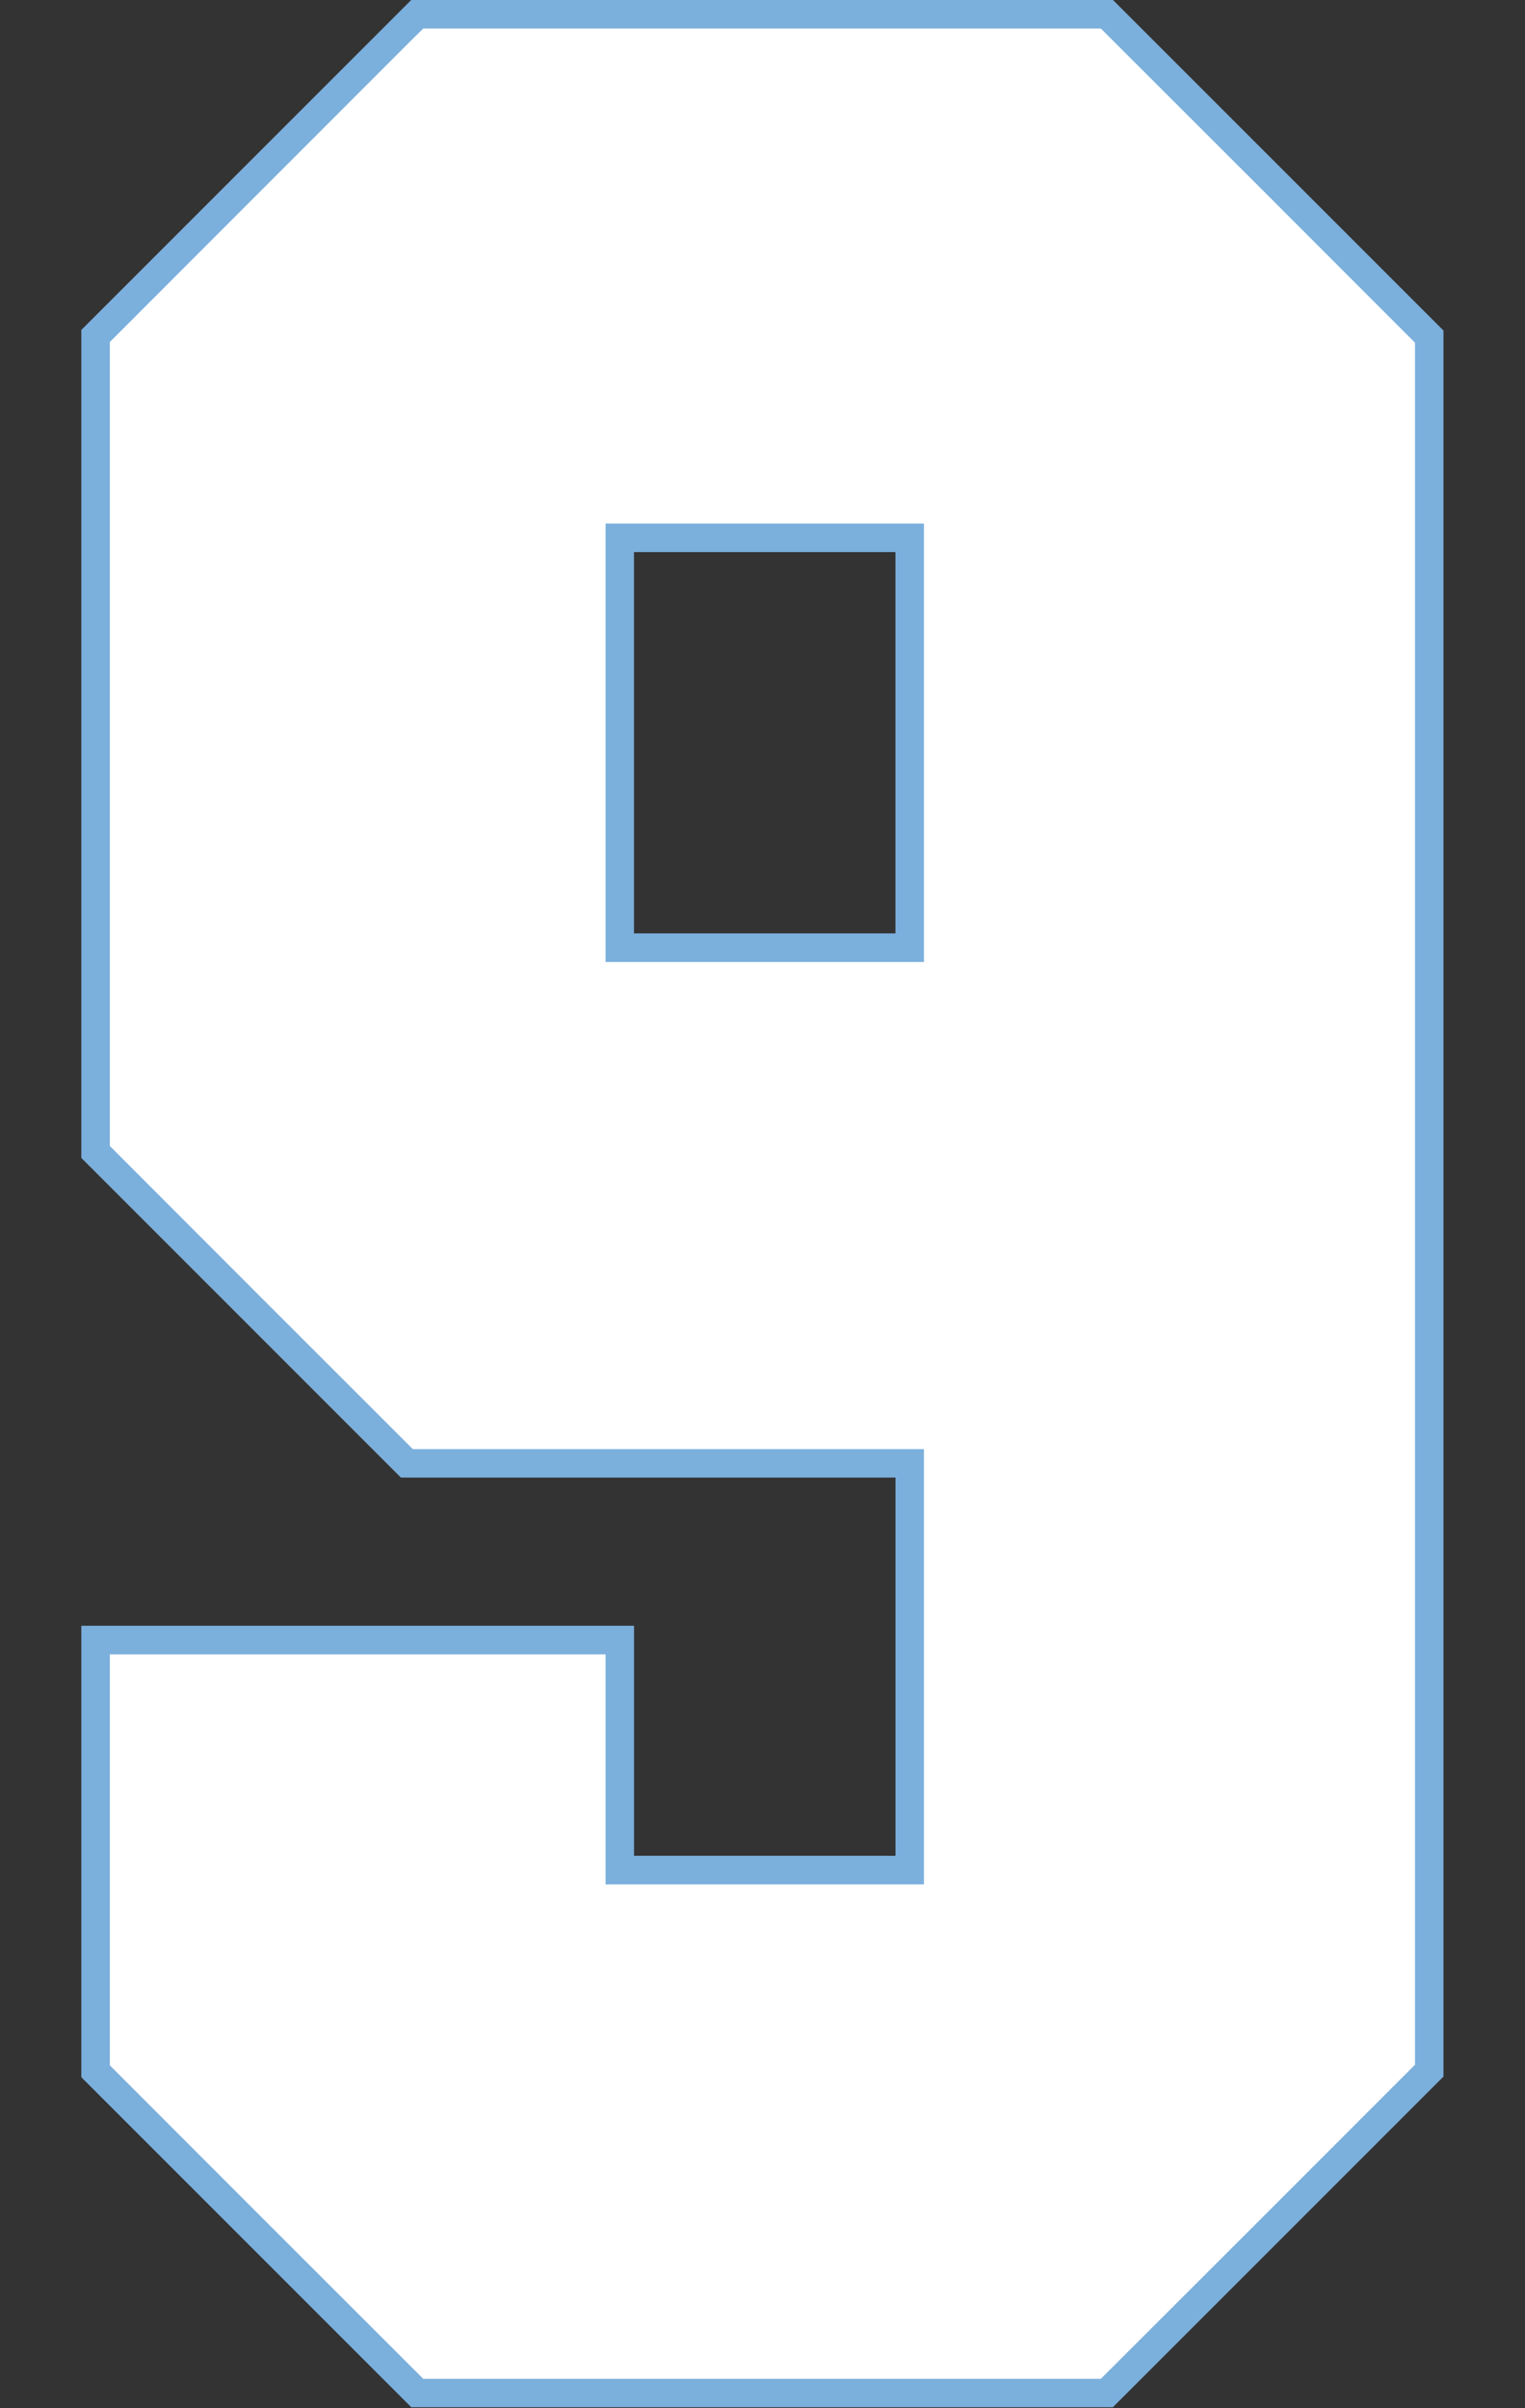
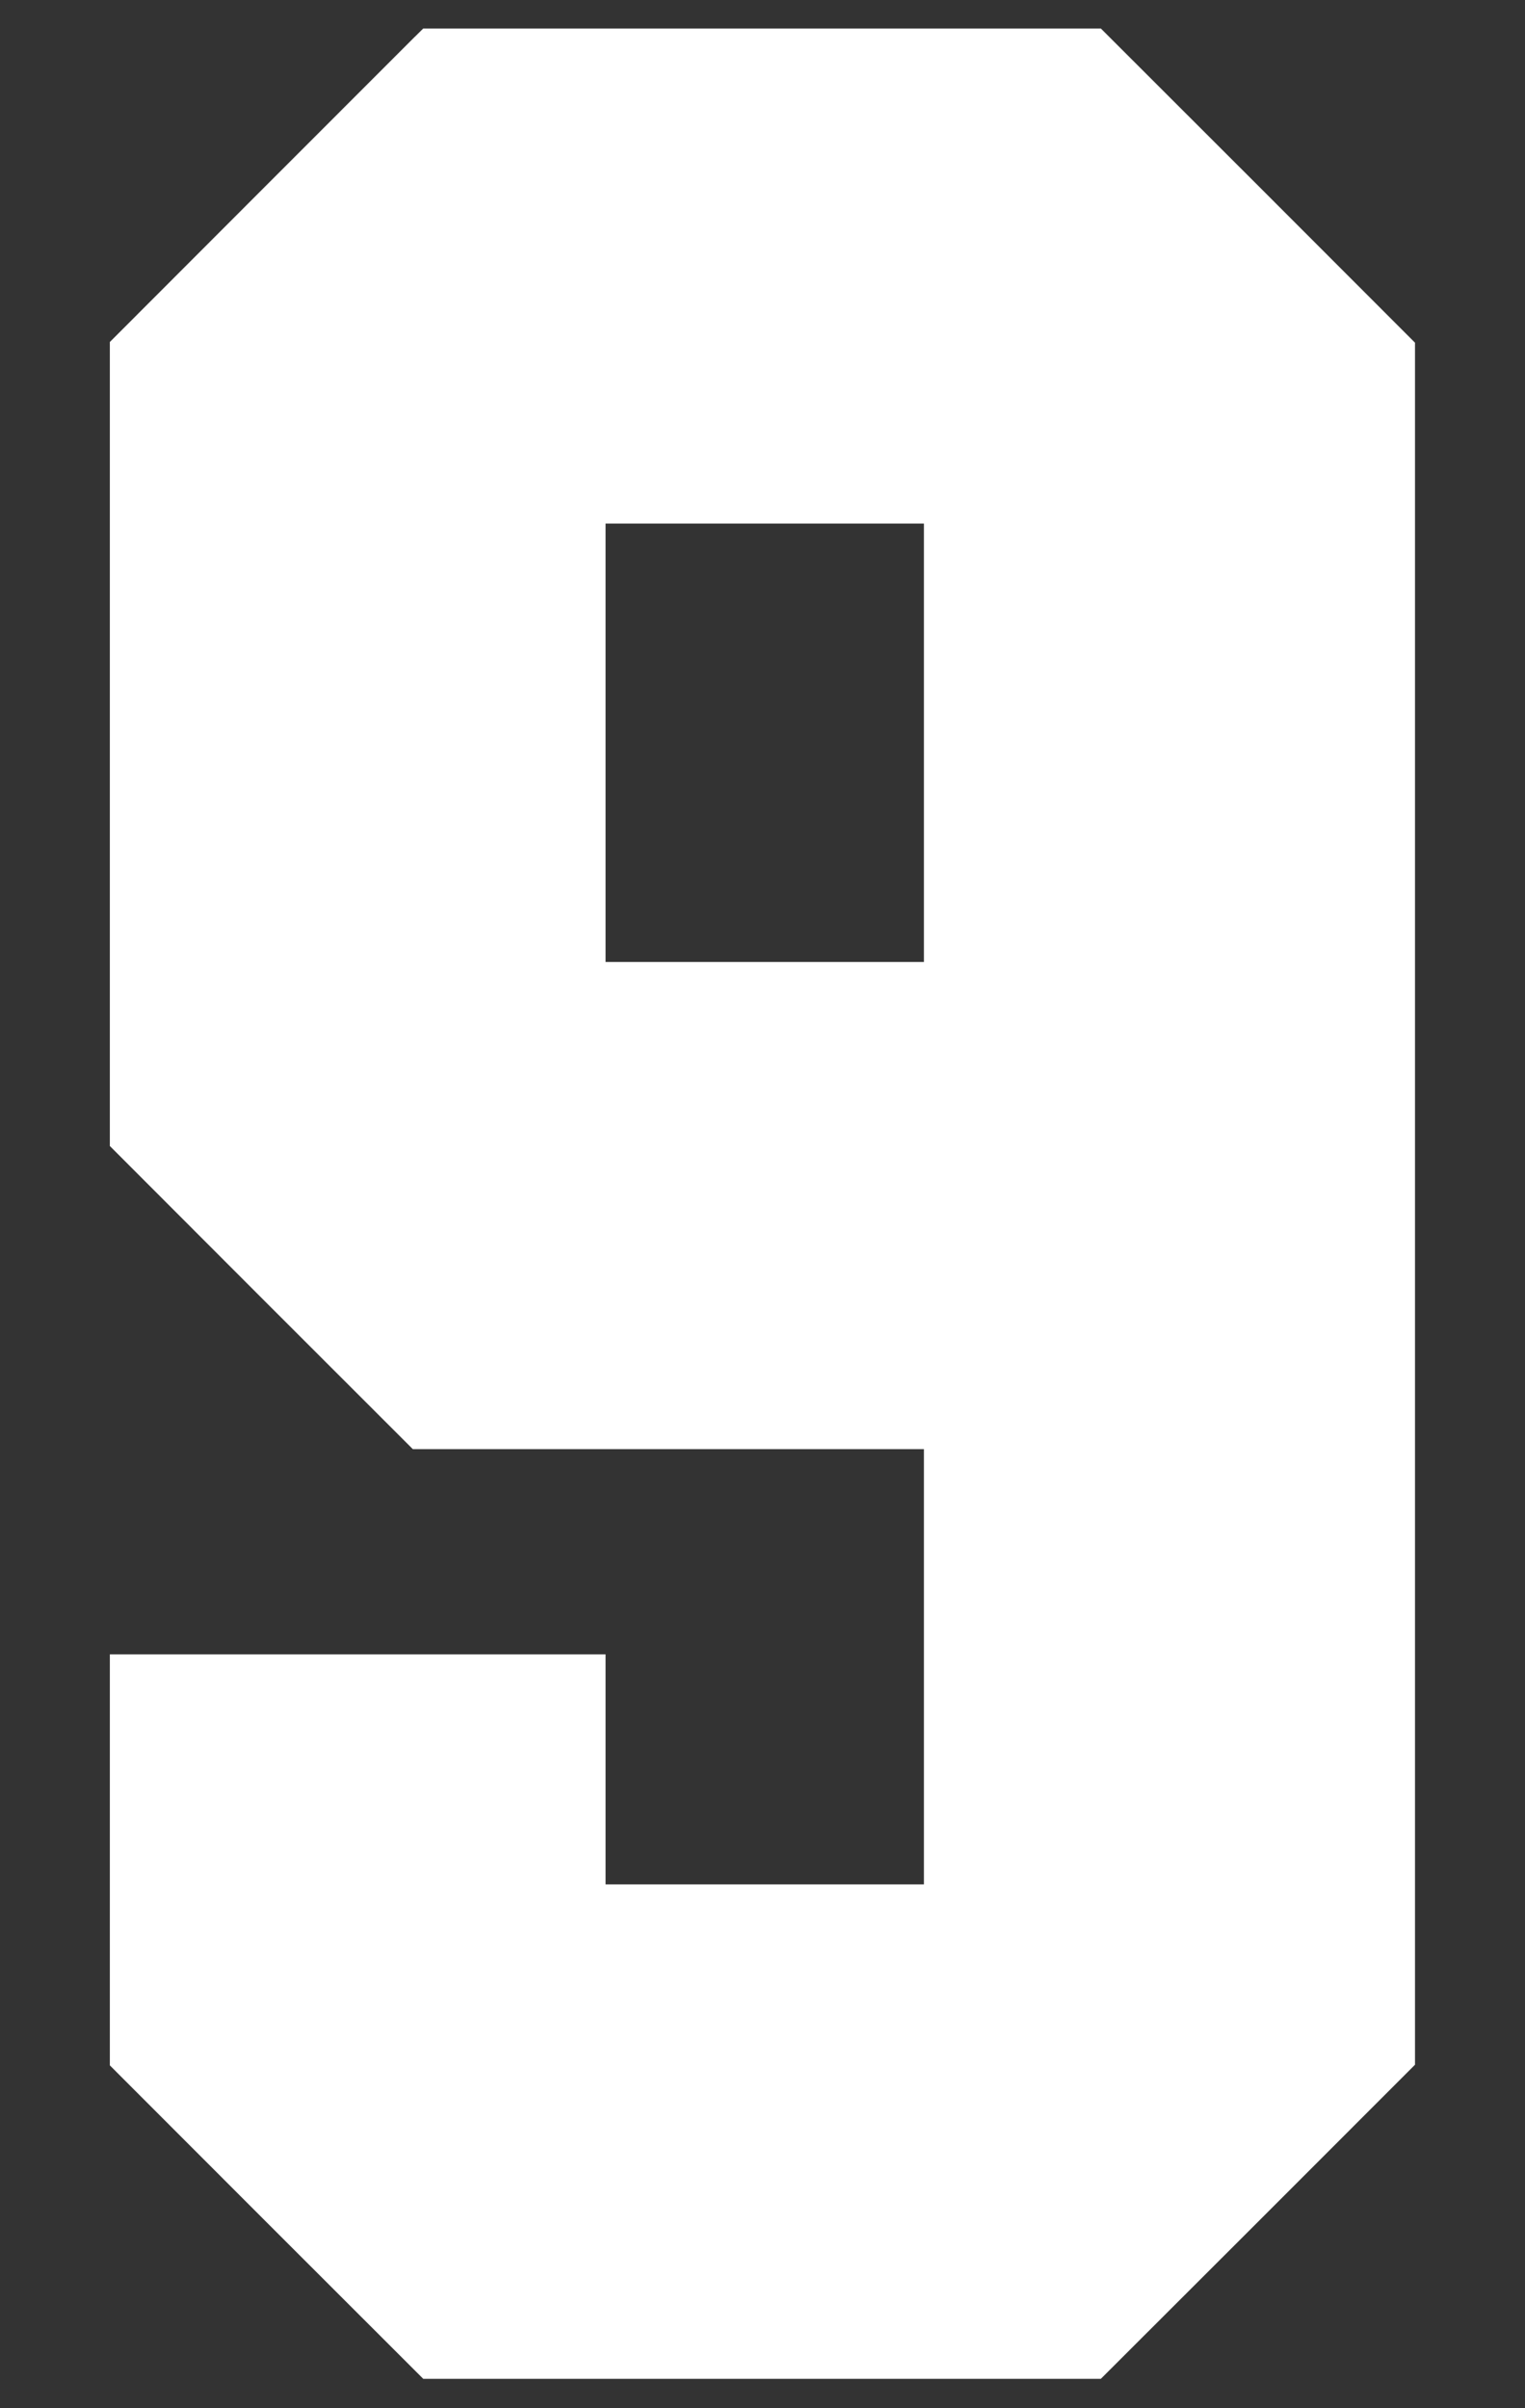
<svg xmlns="http://www.w3.org/2000/svg" xmlns:ns1="http://www.inkscape.org/namespaces/inkscape" xmlns:ns2="http://sodipodi.sourceforge.net/DTD/sodipodi-0.dtd" width="28.5mm" height="45mm" viewBox="0 0 28.5 45" version="1.1" id="svg1" ns1:version="1.3.2 (091e20e, 2023-11-25)" ns2:docname="9.svg" xml:space="preserve">
  <rect x="0" y="0" width="28.5" height="45" fill="#333333" stroke="none" />
  <ns2:namedview id="namedview1" pagecolor="#ffffff" bordercolor="#000000" borderopacity="0.25" ns1:showpageshadow="2" ns1:pageopacity="0.0" ns1:pagecheckerboard="0" ns1:deskcolor="#d1d1d1" ns1:document-units="mm" ns1:zoom="5.6568542" ns1:cx="53.209786" ns1:cy="80.521785" ns1:window-width="2048" ns1:window-height="1212" ns1:window-x="2088" ns1:window-y="144" ns1:window-maximized="0" ns1:current-layer="layer11" />
  <defs id="defs1" />
  <g ns1:groupmode="layer" id="layer11" ns1:label="9" style="display:inline" transform="translate(-104.611,-112.244)">
    <g id="g1" transform="matrix(1.006,0,0,1.006,0.892,-0.675)">
-       <path id="path5" style="display:inline;fill:#7bafdc;fill-opacity:1;stroke:#7bafdc;stroke-width:0;stroke-opacity:1" d="m 110.741,112.244 -6.13,6.13 v 15.38 l 5.937,5.937 h 9.188 v 7.025 h -4.857 v -4.273 h -10.268 v 8.386 l 6.13,6.13 h 13.033 l 6.142,-6.142 v -32.432 l -6.142,-6.142 z m 4.137,10.256 h 4.857 v 7.083 h -4.857 z" ns1:label="Outline" />
      <path id="path15" style="display:inline;fill:#ffffff;fill-opacity:1;stroke:#000000;stroke-width:0;stroke-dasharray:none;stroke-opacity:1" ns1:label="Fill" d="m 110.807,112.928 c -1.888,1.89 -3.779,3.778 -5.666,5.67 1e-5,4.978 0,9.956 0,14.934 1.875,1.879 3.751,3.756 5.629,5.631 3.165,0 6.329,0 9.494,0 0,2.695 0,5.389 0,8.084 -1.971,0 -3.943,0 -5.914,0 0,-1.424 0,-2.849 0,-4.273 -3.07,0 -6.139,0 -9.209,0 1e-5,2.545 0,5.09 0,7.635 1.939,1.942 3.88,3.883 5.822,5.822 4.196,0 8.392,0 12.588,0 1.947,-1.943 3.892,-3.888 5.836,-5.834 0,-10.662 0,-21.324 0,-31.986 -1.944,-1.947 -3.889,-3.892 -5.836,-5.836 -4.196,0 -8.392,0 -12.588,0 -0.052,0.051 -0.104,0.103 -0.156,0.154 z m 9.457,9.043 c 0,2.714 0,5.428 0,8.143 -1.971,0 -3.943,0 -5.914,0 0,-2.714 0,-5.428 0,-8.143 1.971,0 3.943,0 5.914,0 z" />
    </g>
  </g>
</svg>